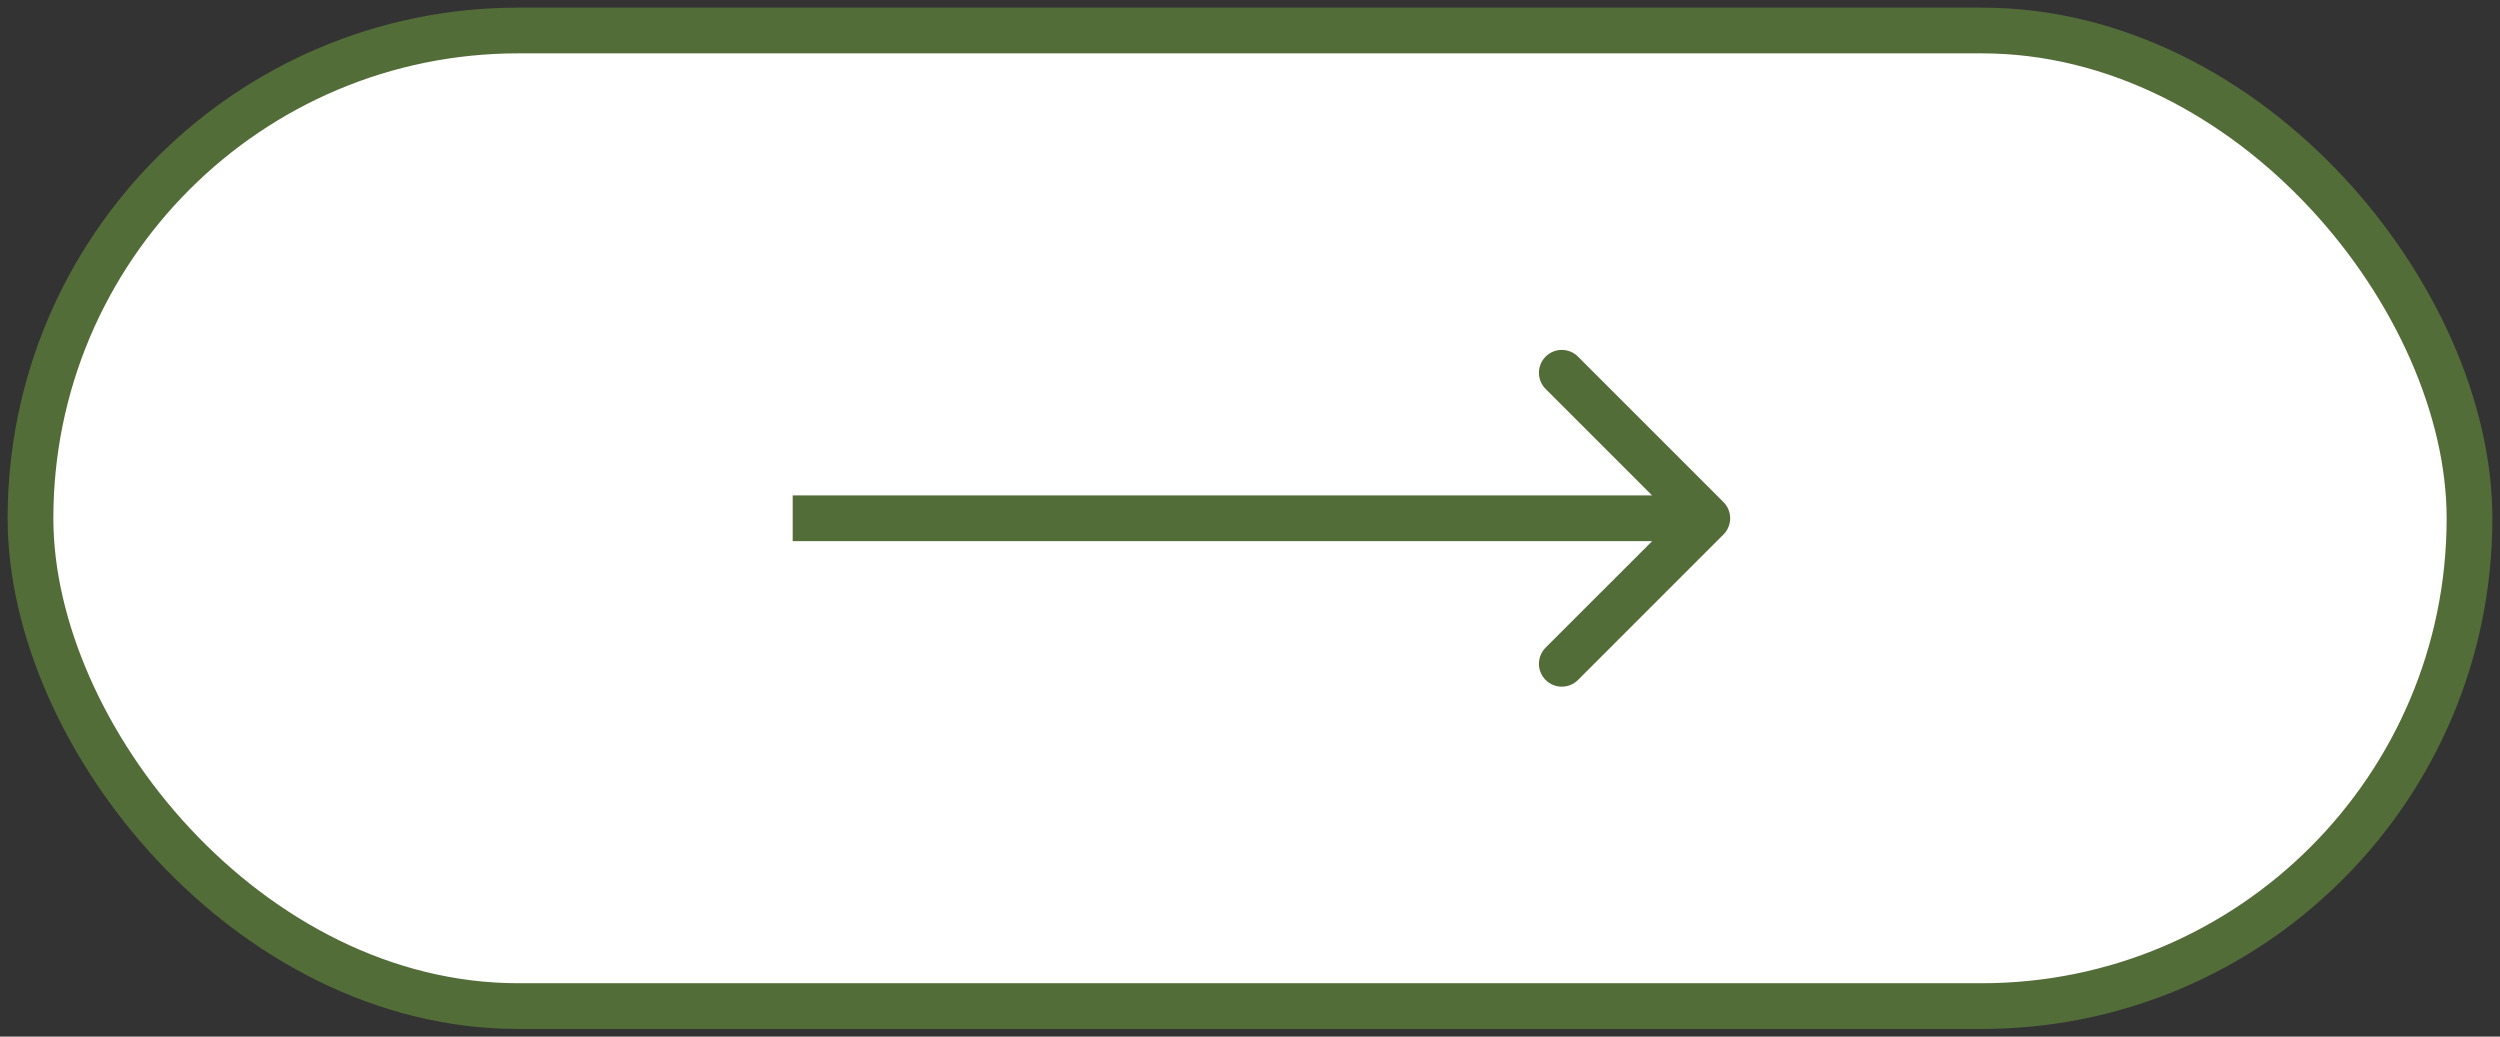
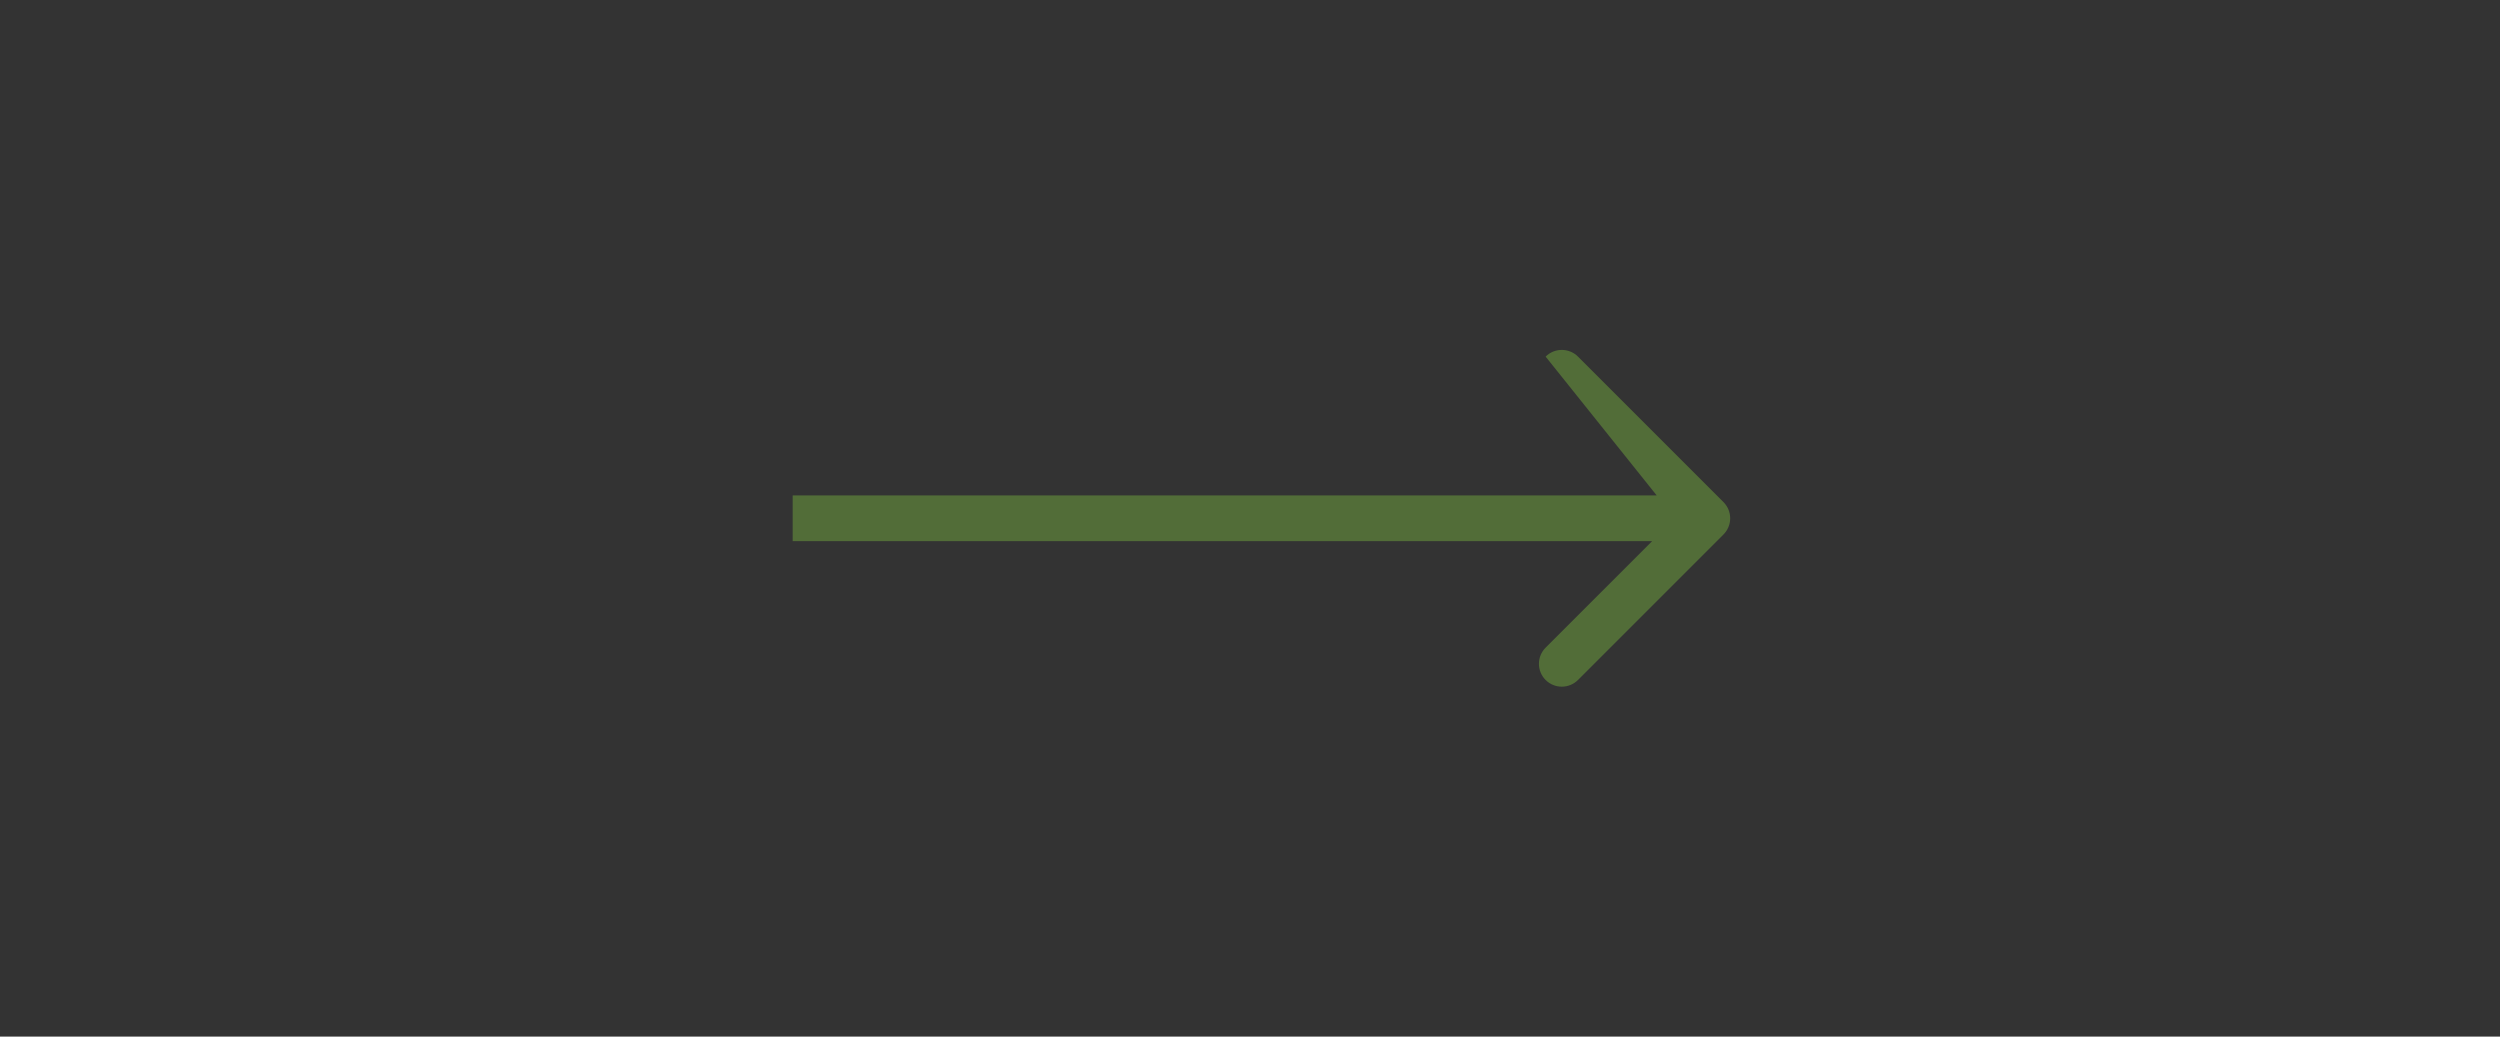
<svg xmlns="http://www.w3.org/2000/svg" width="164" height="68" viewBox="0 0 164 68" fill="none">
  <rect x="0" y="0" width="164" height="68" fill="#333333" stroke="none" />
-   <rect x="2" y="2" width="160" height="64" rx="32" fill="white" stroke="#526D38" stroke-width="3" />
-   <path d="M113.061 35.061C113.646 34.475 113.646 33.525 113.061 32.939L103.515 23.393C102.929 22.808 101.979 22.808 101.393 23.393C100.808 23.979 100.808 24.929 101.393 25.515L109.879 34L101.393 42.485C100.808 43.071 100.808 44.021 101.393 44.607C101.979 45.192 102.929 45.192 103.515 44.607L113.061 35.061ZM52 35.5H112V32.5H52V35.5Z" fill="#526D38" />
+   <path d="M113.061 35.061C113.646 34.475 113.646 33.525 113.061 32.939L103.515 23.393C102.929 22.808 101.979 22.808 101.393 23.393L109.879 34L101.393 42.485C100.808 43.071 100.808 44.021 101.393 44.607C101.979 45.192 102.929 45.192 103.515 44.607L113.061 35.061ZM52 35.5H112V32.5H52V35.5Z" fill="#526D38" />
</svg>